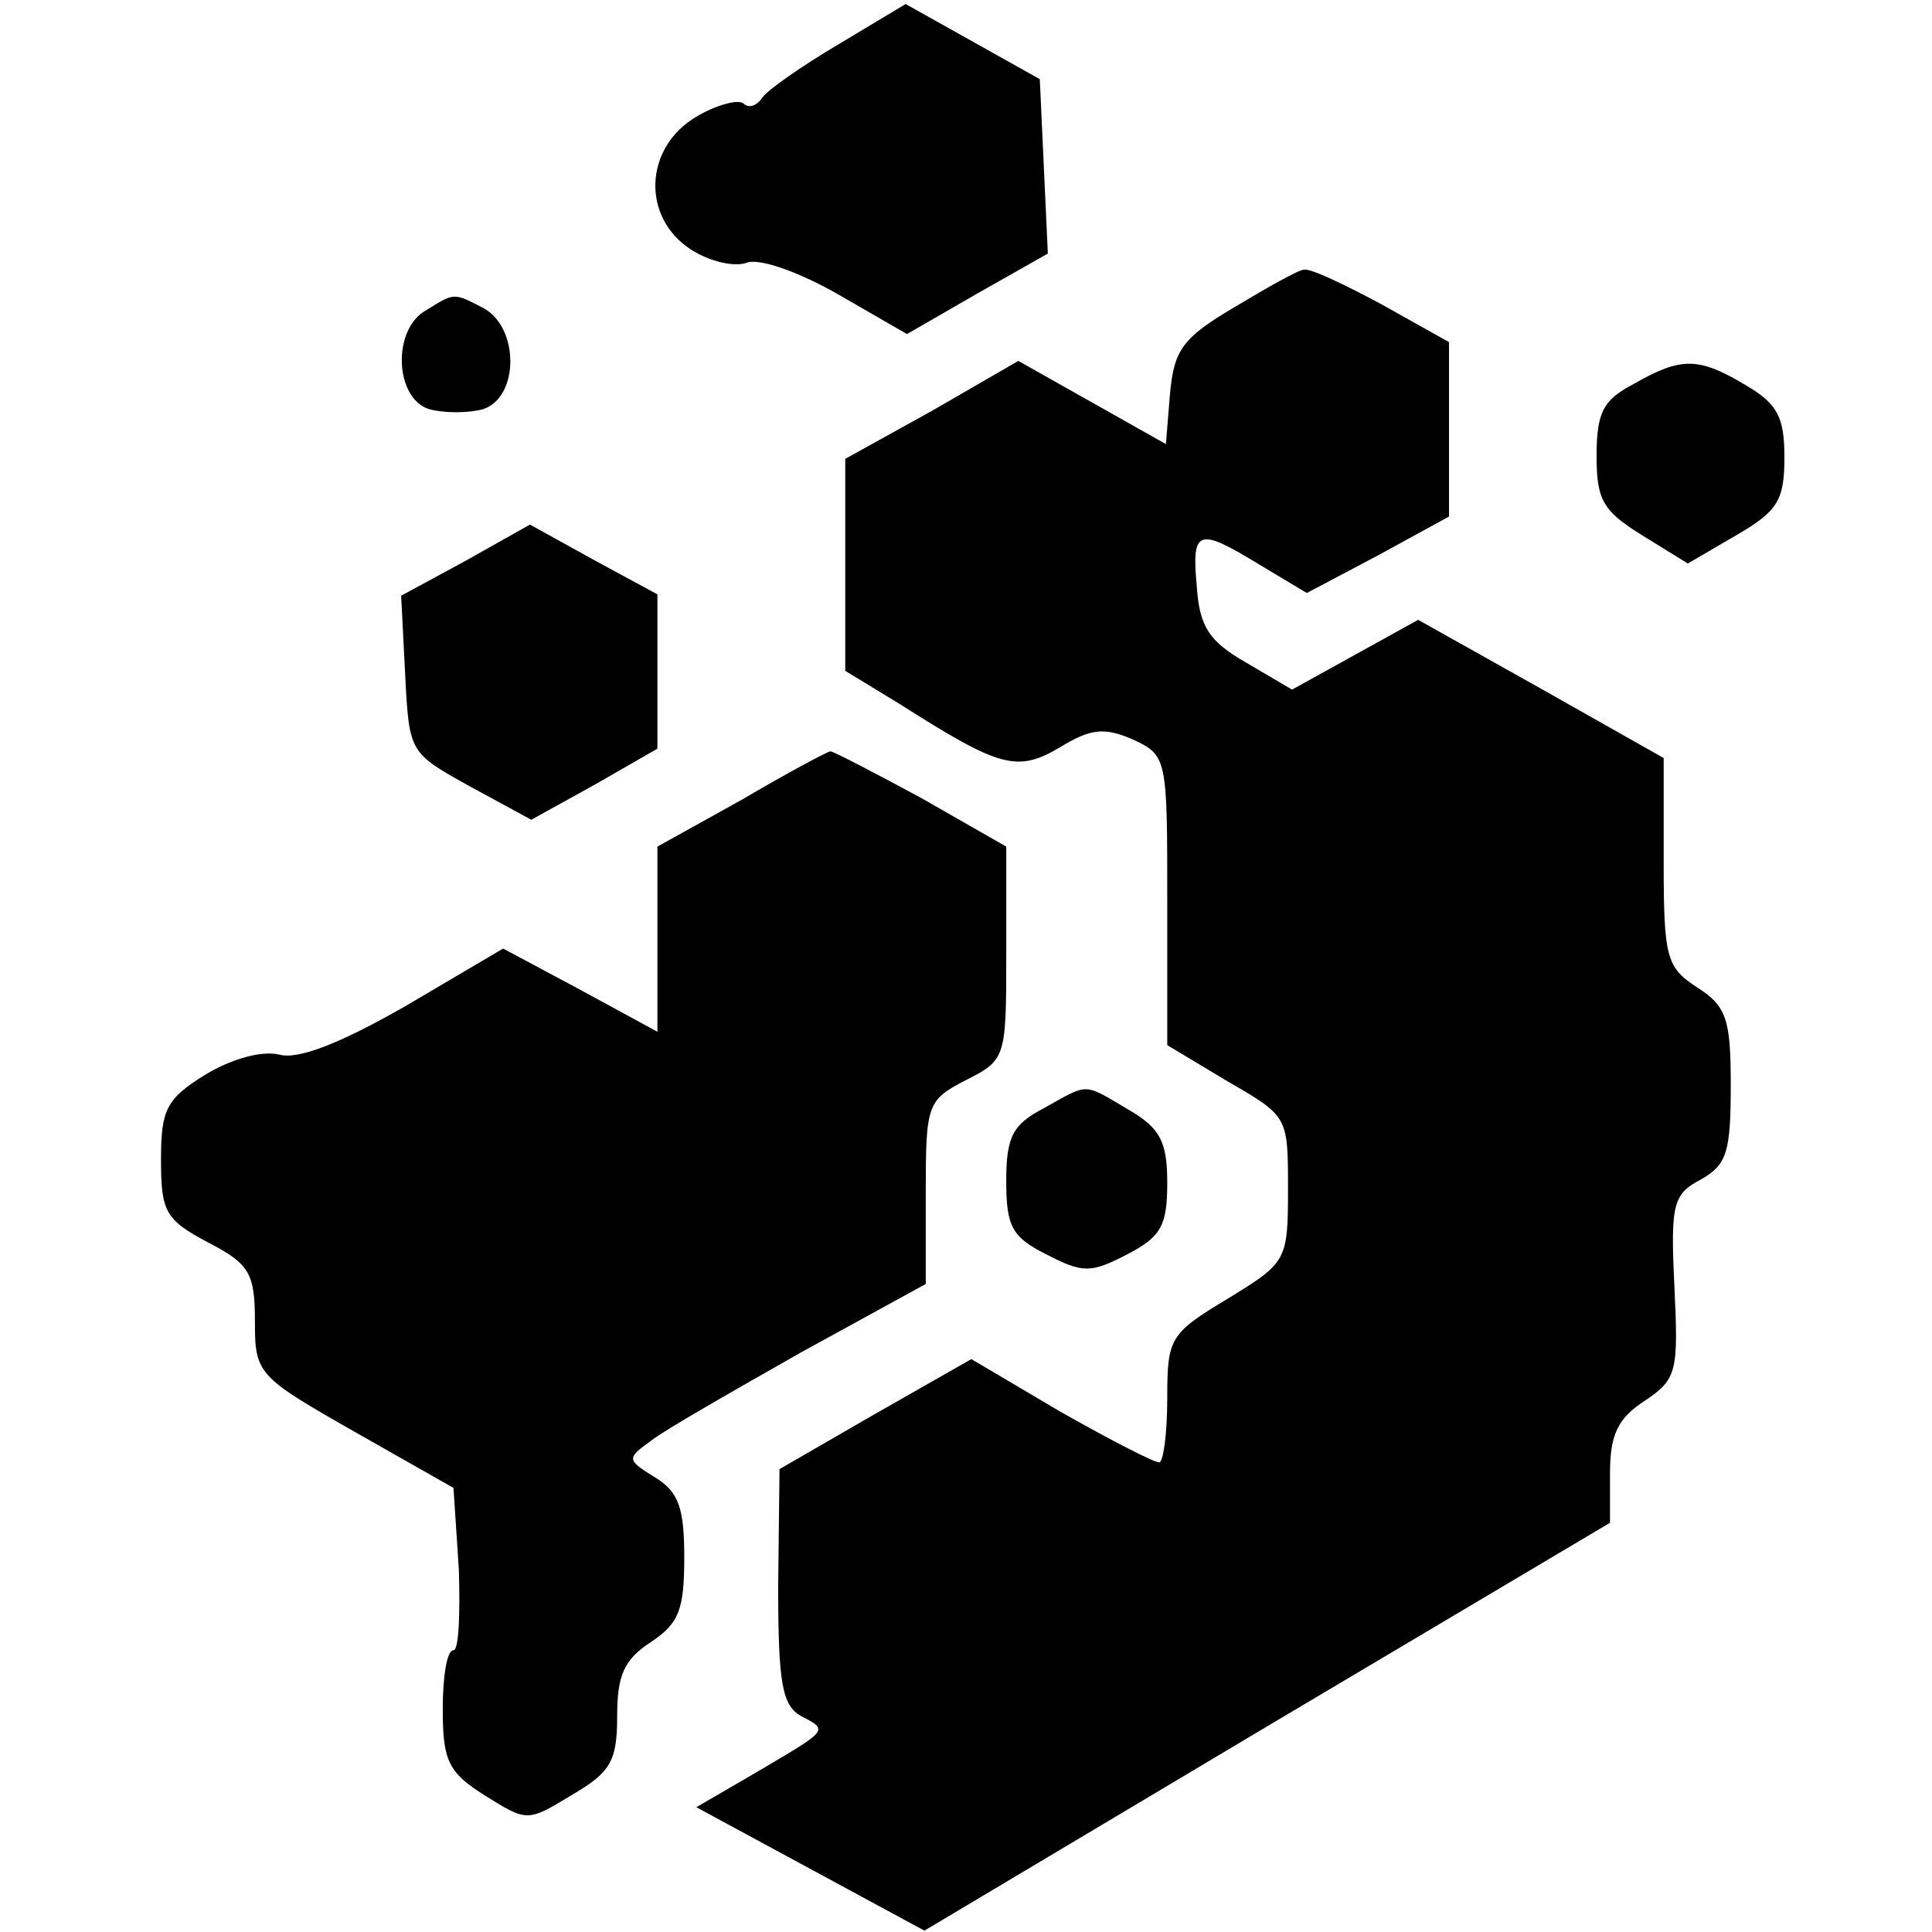
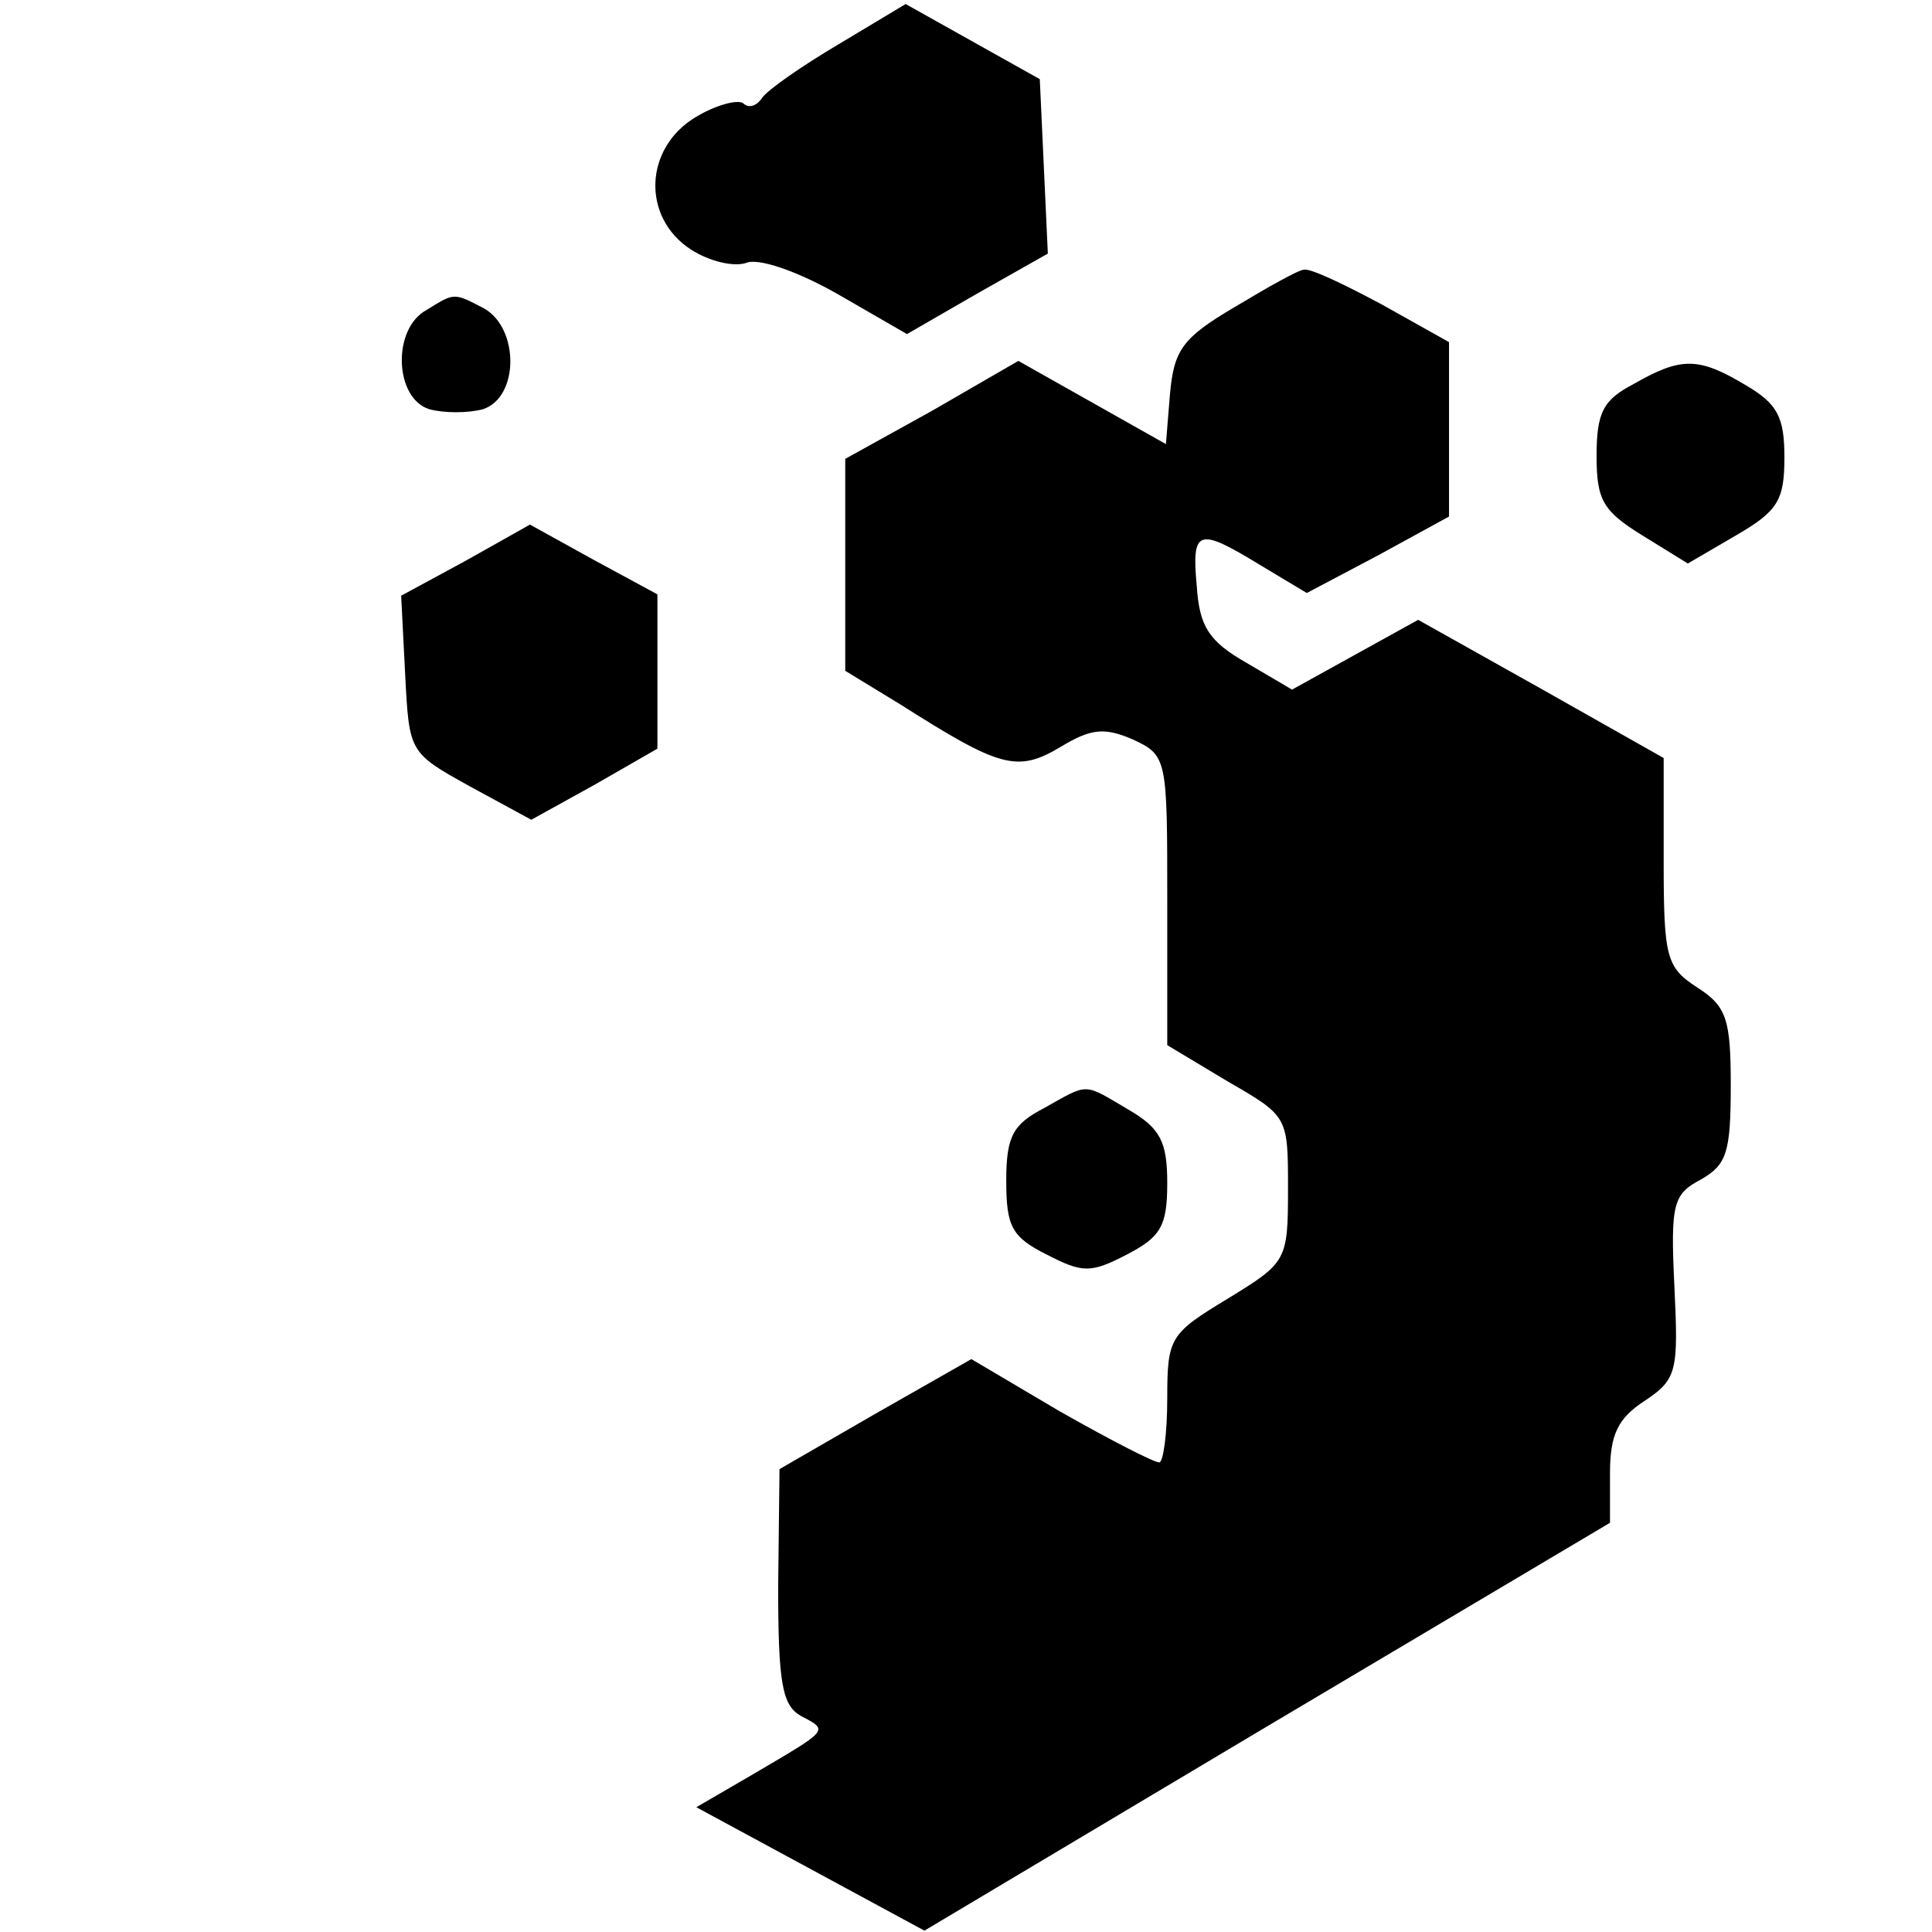
<svg xmlns="http://www.w3.org/2000/svg" version="1.0" width="144pt" height="144pt" viewBox="0 0 144 144" preserveAspectRatio="xMidYMid meet">
  <g transform="translate(0,144) scale(0.1,-0.1)" fill="#000000" stroke="none">
    <path d="M625 1407 c-27 -16 -53 -34 -57 -40 -4 -6 -10 -8 -14 -4 -4 3 -20 -1 -35 -10 -39 -23 -41 -75 -4 -99 14 -9 32 -13 41 -10 9 4 38 -6 68 -23 l52 -30 52 30 53 30 -3 65 -3 65 -50 28 -50 28 -50 -30z" />
    <path d="M920 1211 c-39 -23 -45 -32 -48 -65 l-3 -37 -55 31 -55 31 -64 -37 -65 -36 0 -79 0 -79 41 -25 c74 -47 87 -51 119 -32 23 14 33 15 54 6 26 -12 26 -14 26 -120 l0 -108 45 -27 c45 -26 45 -26 45 -80 0 -54 -1 -55 -45 -82 -43 -26 -45 -29 -45 -74 0 -27 -3 -48 -6 -48 -4 0 -37 17 -74 38 l-66 39 -72 -41 -71 -41 -1 -87 c0 -73 3 -89 17 -97 21 -11 21 -10 -35 -43 l-43 -25 85 -46 85 -46 255 152 256 152 0 37 c0 29 6 41 26 54 24 16 25 22 22 85 -3 62 -1 69 20 80 19 11 22 20 22 70 0 49 -3 59 -25 73 -23 15 -25 22 -25 94 l0 77 -92 52 -91 51 -47 -26 -47 -26 -34 20 c-28 16 -35 27 -37 57 -4 43 1 44 47 16 l35 -21 53 28 53 29 0 65 0 65 -50 28 c-28 15 -53 27 -58 26 -4 0 -27 -13 -52 -28z" />
    <path d="M318 1209 c-26 -14 -24 -66 2 -74 11 -3 29 -3 40 0 27 9 27 60 1 75 -23 12 -22 12 -43 -1z" />
    <path d="M1218 1154 c-23 -12 -28 -21 -28 -54 0 -33 5 -41 34 -59 l34 -21 36 21 c31 18 36 26 36 58 0 30 -5 40 -29 54 -35 21 -48 21 -83 1z" />
    <path d="M347 1022 l-48 -26 3 -59 c3 -58 3 -58 48 -83 l46 -25 47 26 47 27 0 57 0 58 -48 26 -47 26 -48 -27z" />
-     <path d="M553 844 l-63 -35 0 -69 0 -69 -57 31 -58 31 -73 -43 c-49 -28 -80 -40 -94 -36 -13 3 -35 -3 -55 -15 -29 -18 -33 -26 -33 -63 0 -39 3 -45 35 -62 31 -16 35 -23 35 -59 0 -39 2 -41 74 -82 l74 -42 4 -61 c1 -33 0 -60 -4 -60 -5 0 -8 -20 -8 -44 0 -38 4 -47 31 -64 32 -20 32 -20 65 0 29 17 34 25 34 59 0 30 5 42 25 55 21 14 25 24 25 63 0 37 -4 49 -22 60 -21 13 -21 14 -3 27 10 8 61 37 112 66 l93 51 0 68 c0 66 1 69 30 84 30 15 30 17 30 95 l0 79 -63 36 c-35 19 -66 35 -68 35 -2 0 -32 -16 -66 -36z" />
    <path d="M778 614 c-23 -12 -28 -21 -28 -54 0 -34 4 -42 30 -55 27 -14 33 -14 60 0 25 13 30 21 30 53 0 31 -5 41 -29 55 -34 20 -29 20 -63 1z" />
  </g>
</svg>